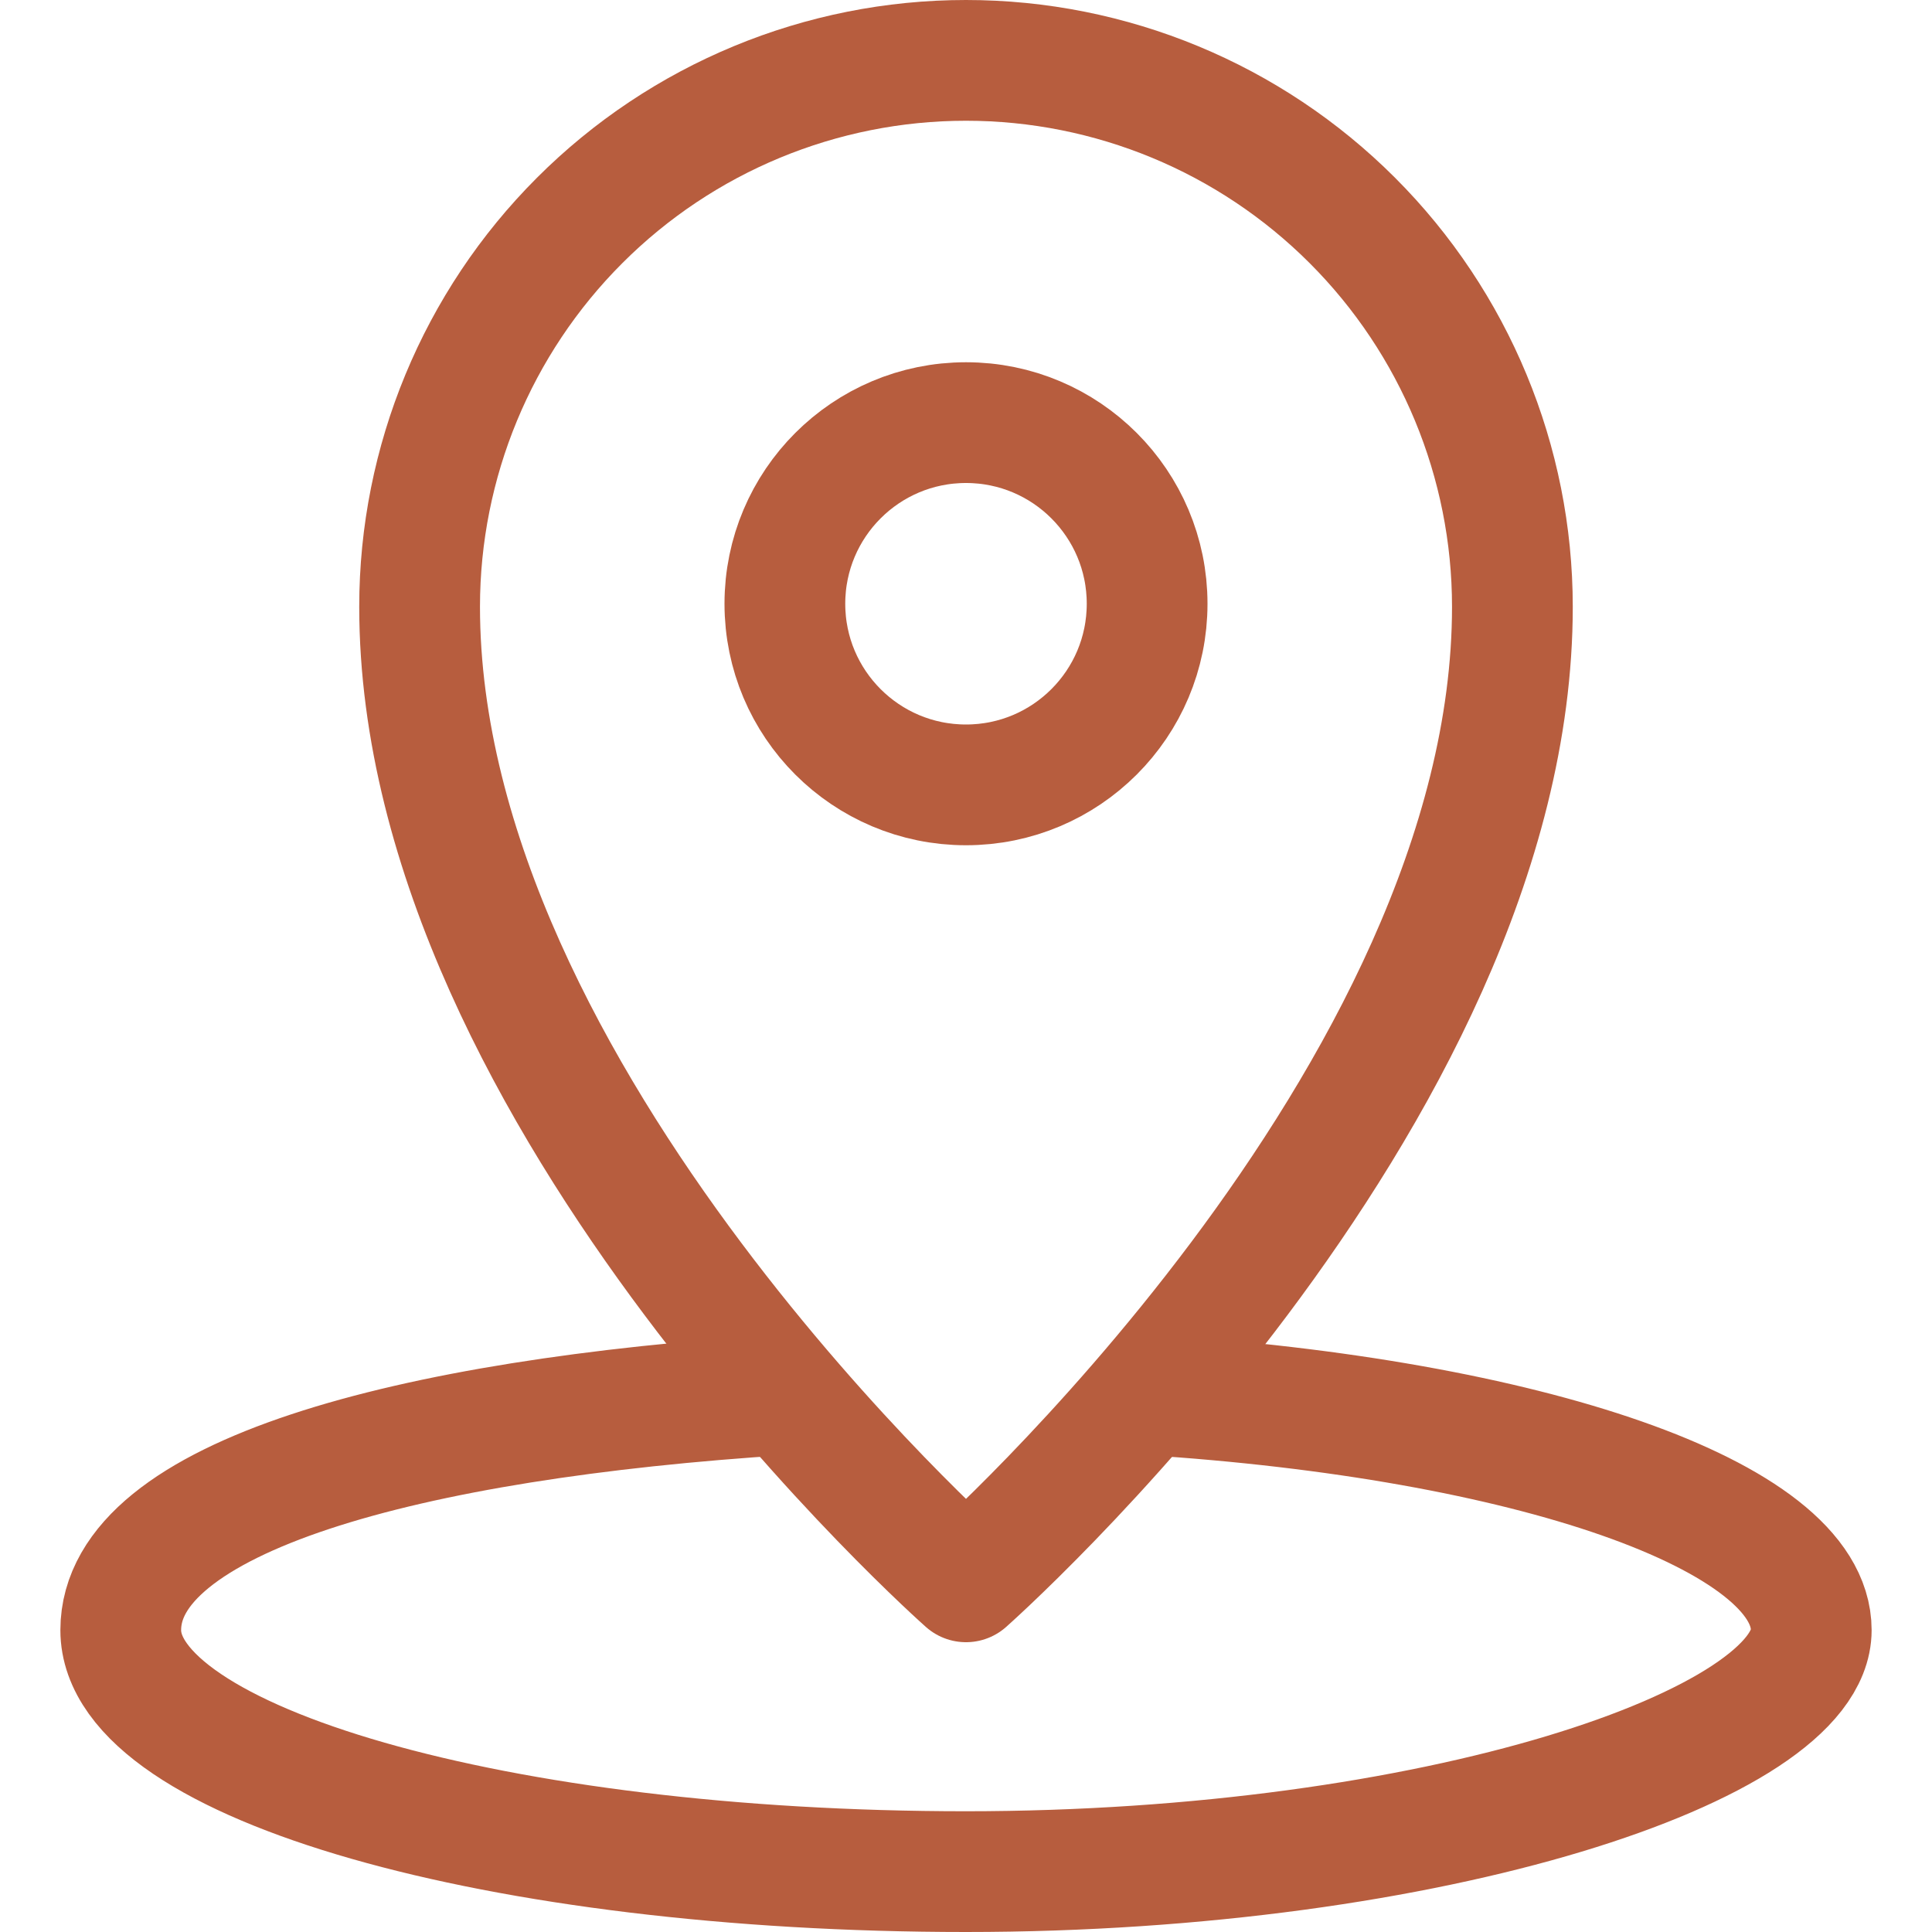
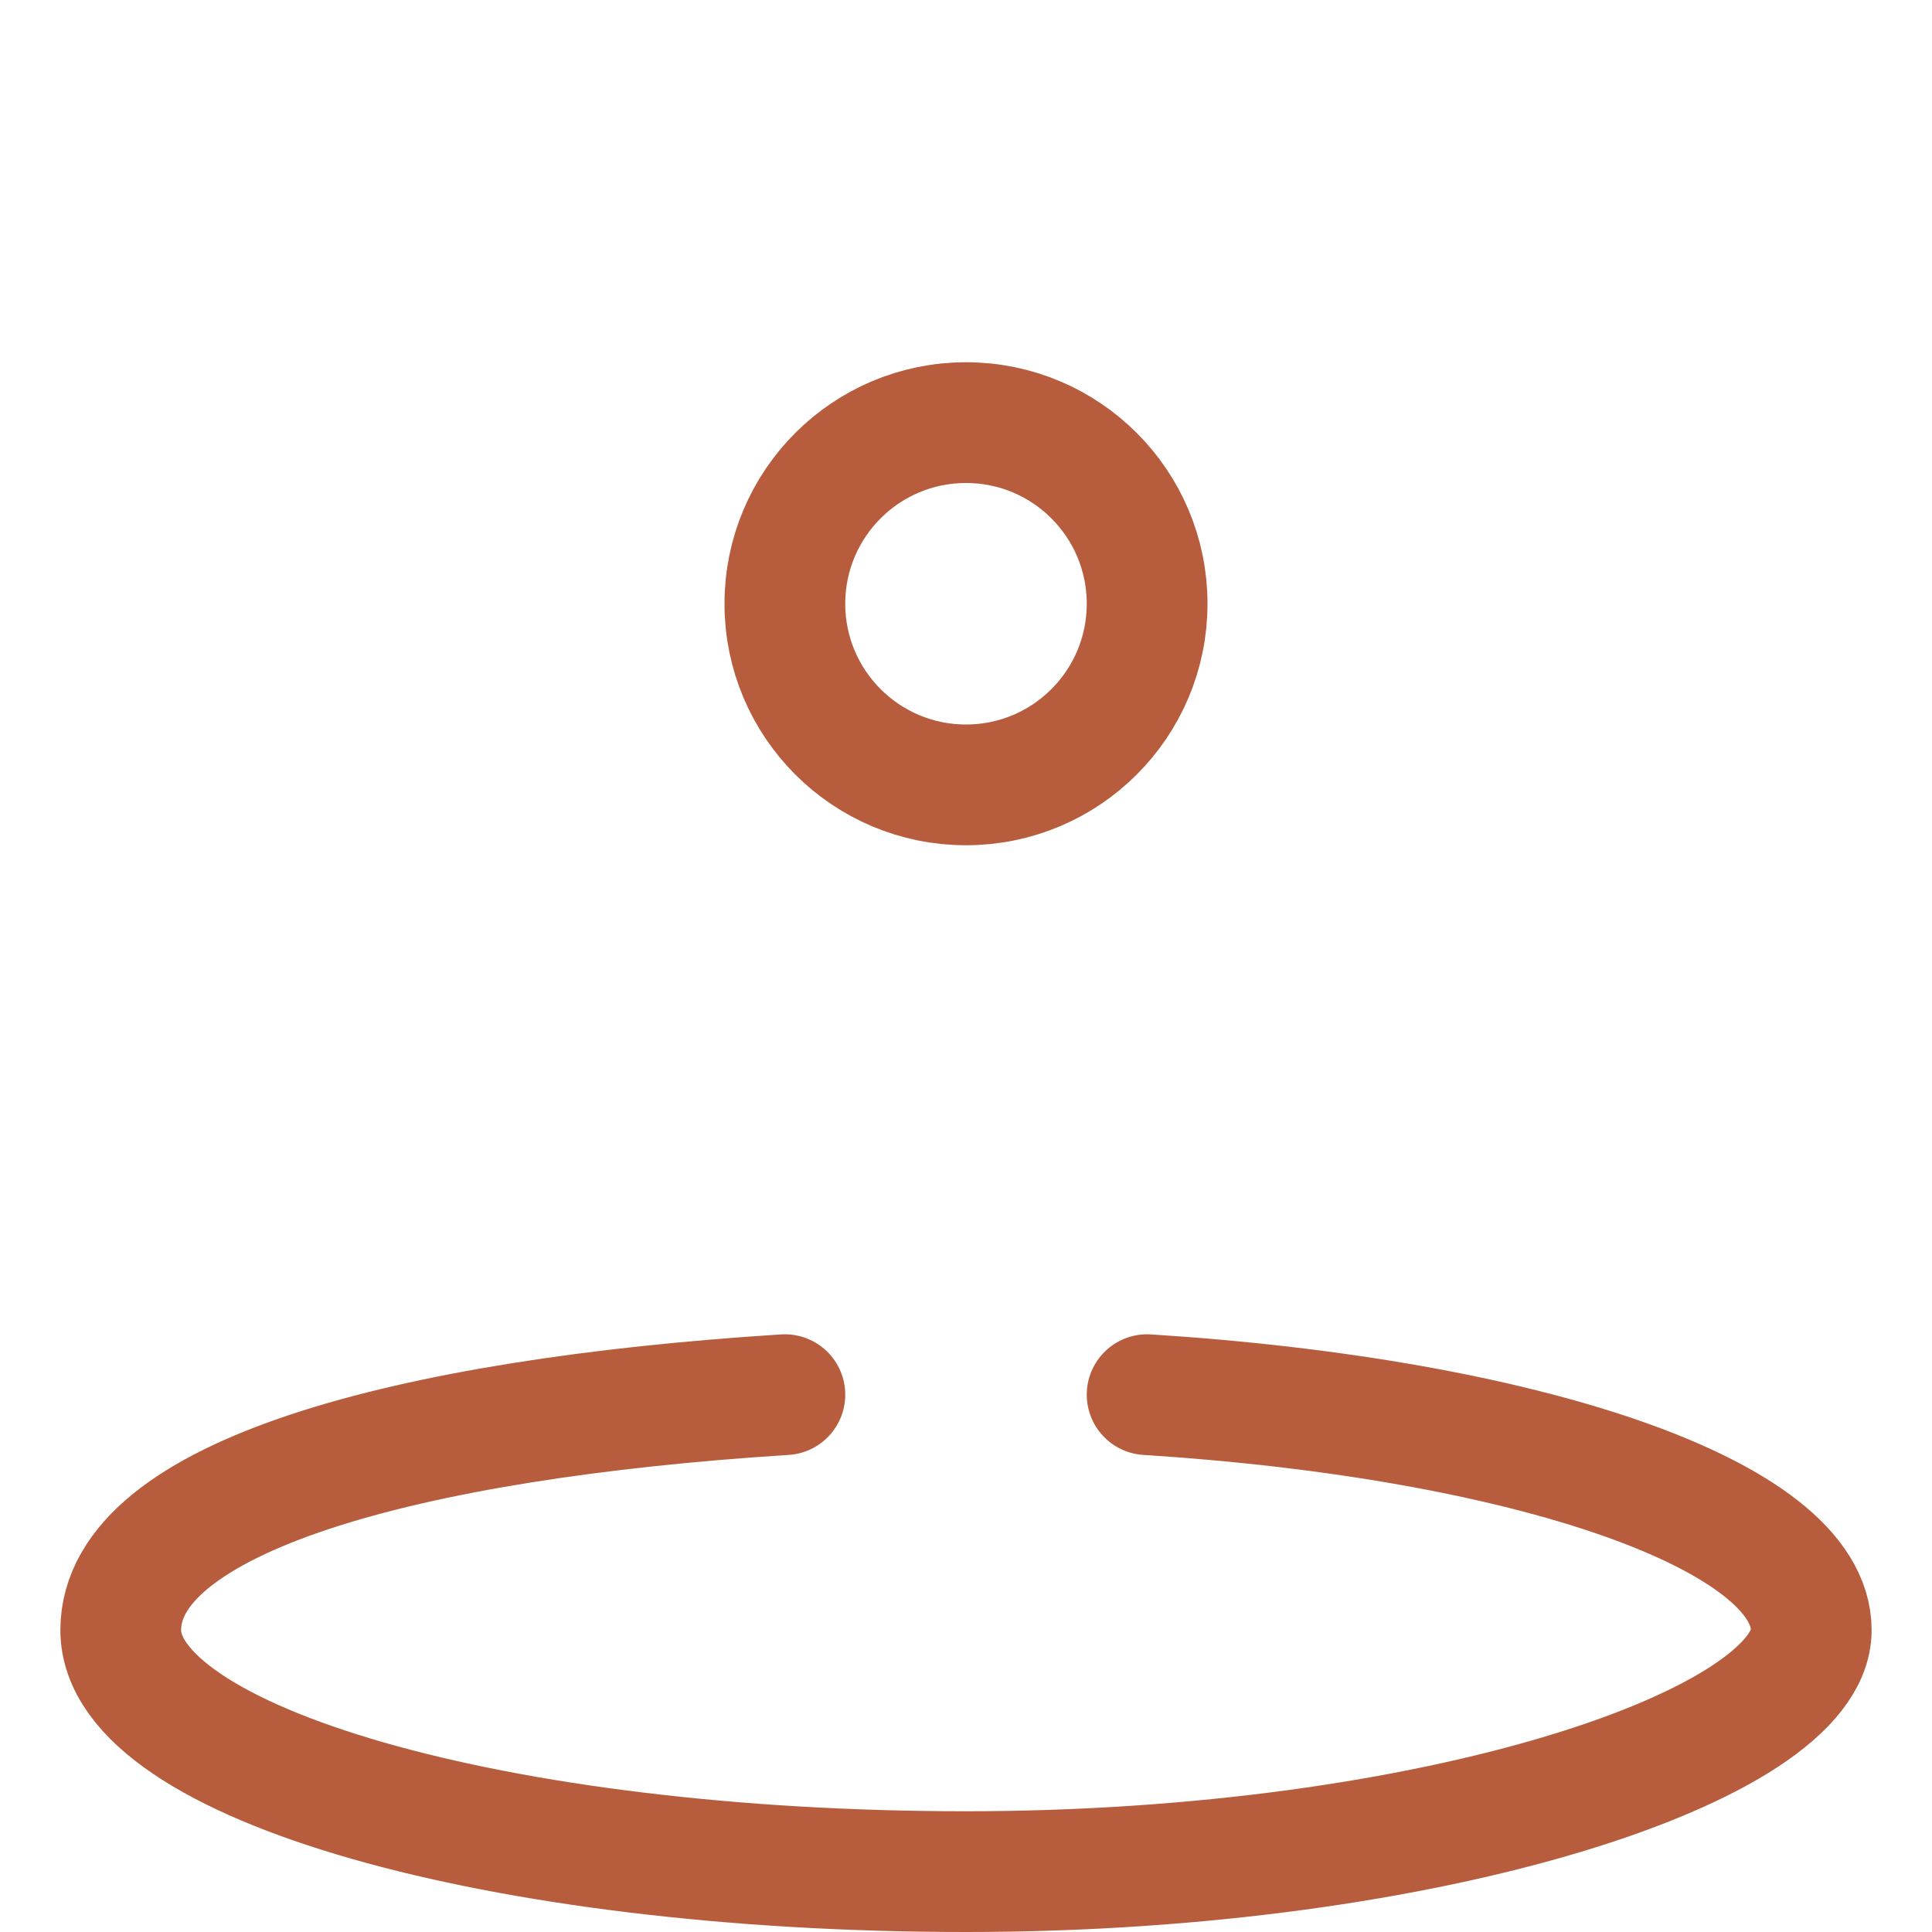
<svg xmlns="http://www.w3.org/2000/svg" width="32" height="32" viewBox="0 0 32 32" fill="none">
  <path d="M19 23.1C25.3 23.5 30 25.1 30 27C30 28.9 23.75 31 16 31C8.25 31 2 29.2 2 27C2 24.8 6.7 23.5 13 23.1" stroke="#B75D3E" stroke-width="2" stroke-miterlimit="10" stroke-linecap="round" stroke-linejoin="round" />
-   <path d="M16 1C13.6 1 11.298 1.953 9.601 3.651C7.903 5.348 6.95 7.65 6.95 10.05C6.95 18.2 16 26.2 16 26.2C16 26.2 25.05 18.2 25.05 10.05C25.05 7.65 24.096 5.348 22.399 3.651C20.702 1.953 18.4 1 16 1Z" stroke="#B75D3E" stroke-width="2" stroke-miterlimit="10" stroke-linecap="round" stroke-linejoin="round" />
  <path d="M16 13C17.657 13 19 11.657 19 10C19 8.343 17.657 7 16 7C14.343 7 13 8.343 13 10C13 11.657 14.343 13 16 13Z" stroke="#B75D3E" stroke-width="2" stroke-miterlimit="10" stroke-linecap="round" stroke-linejoin="round" />
</svg>